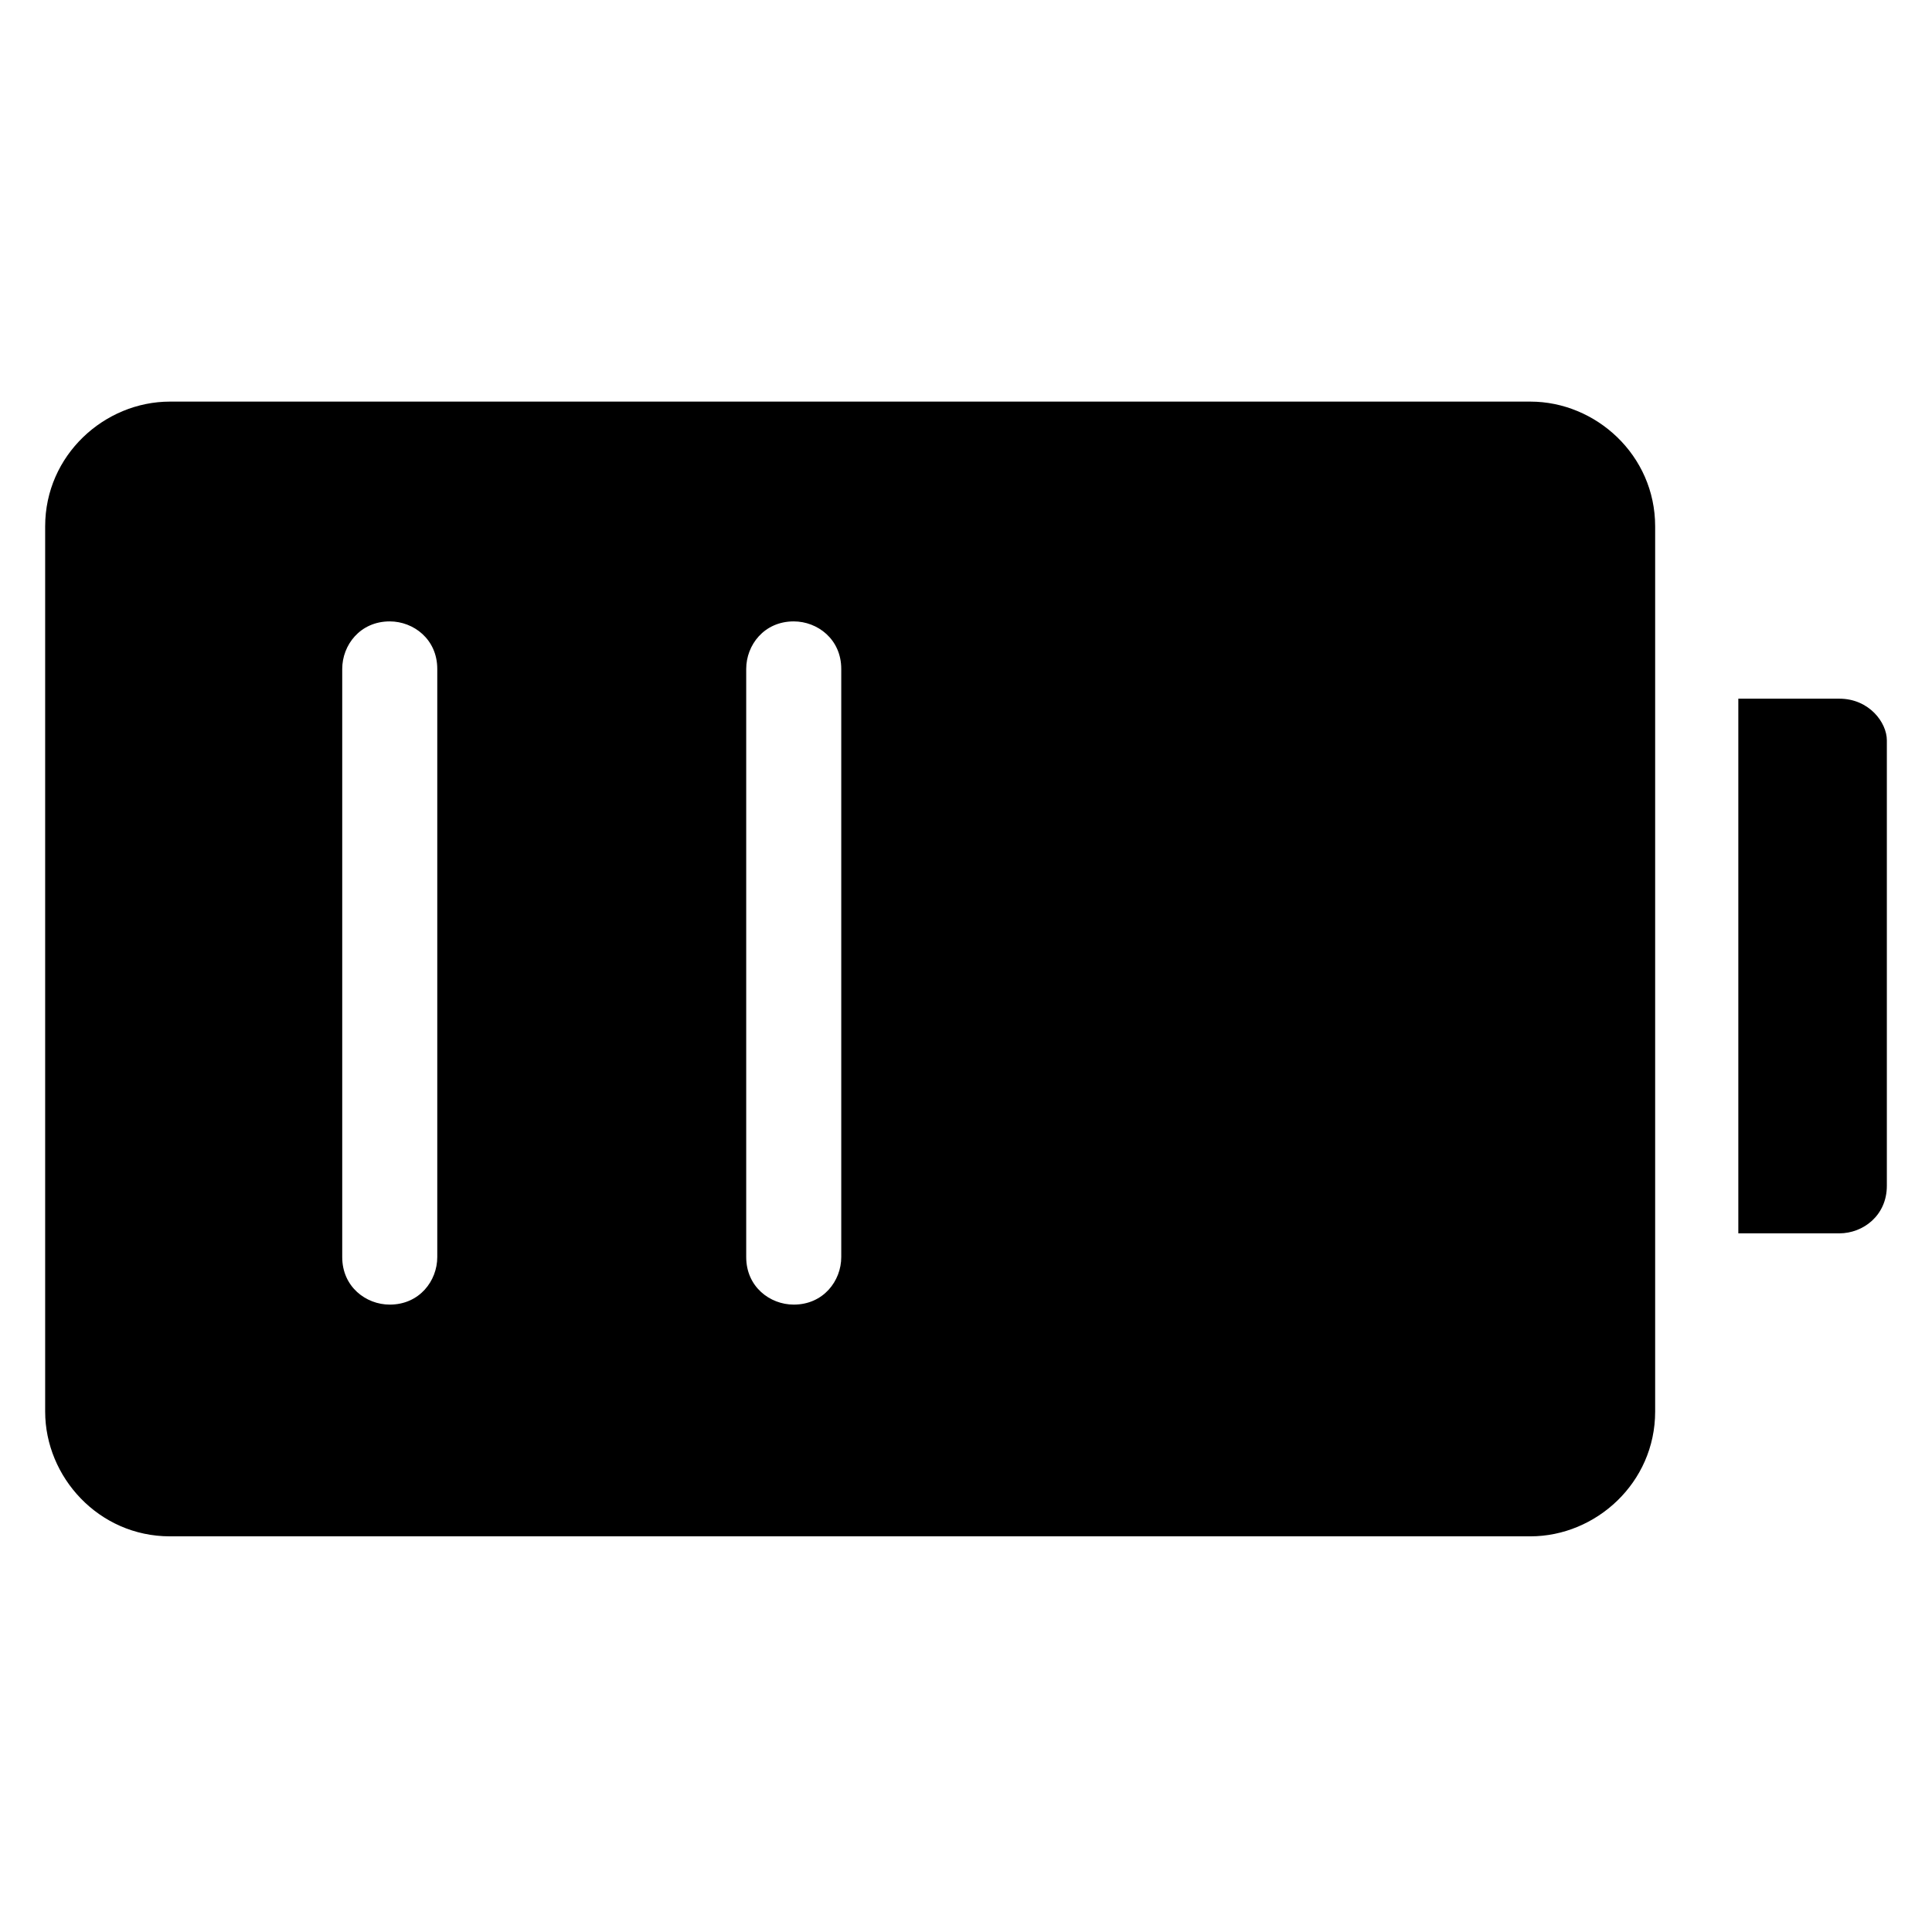
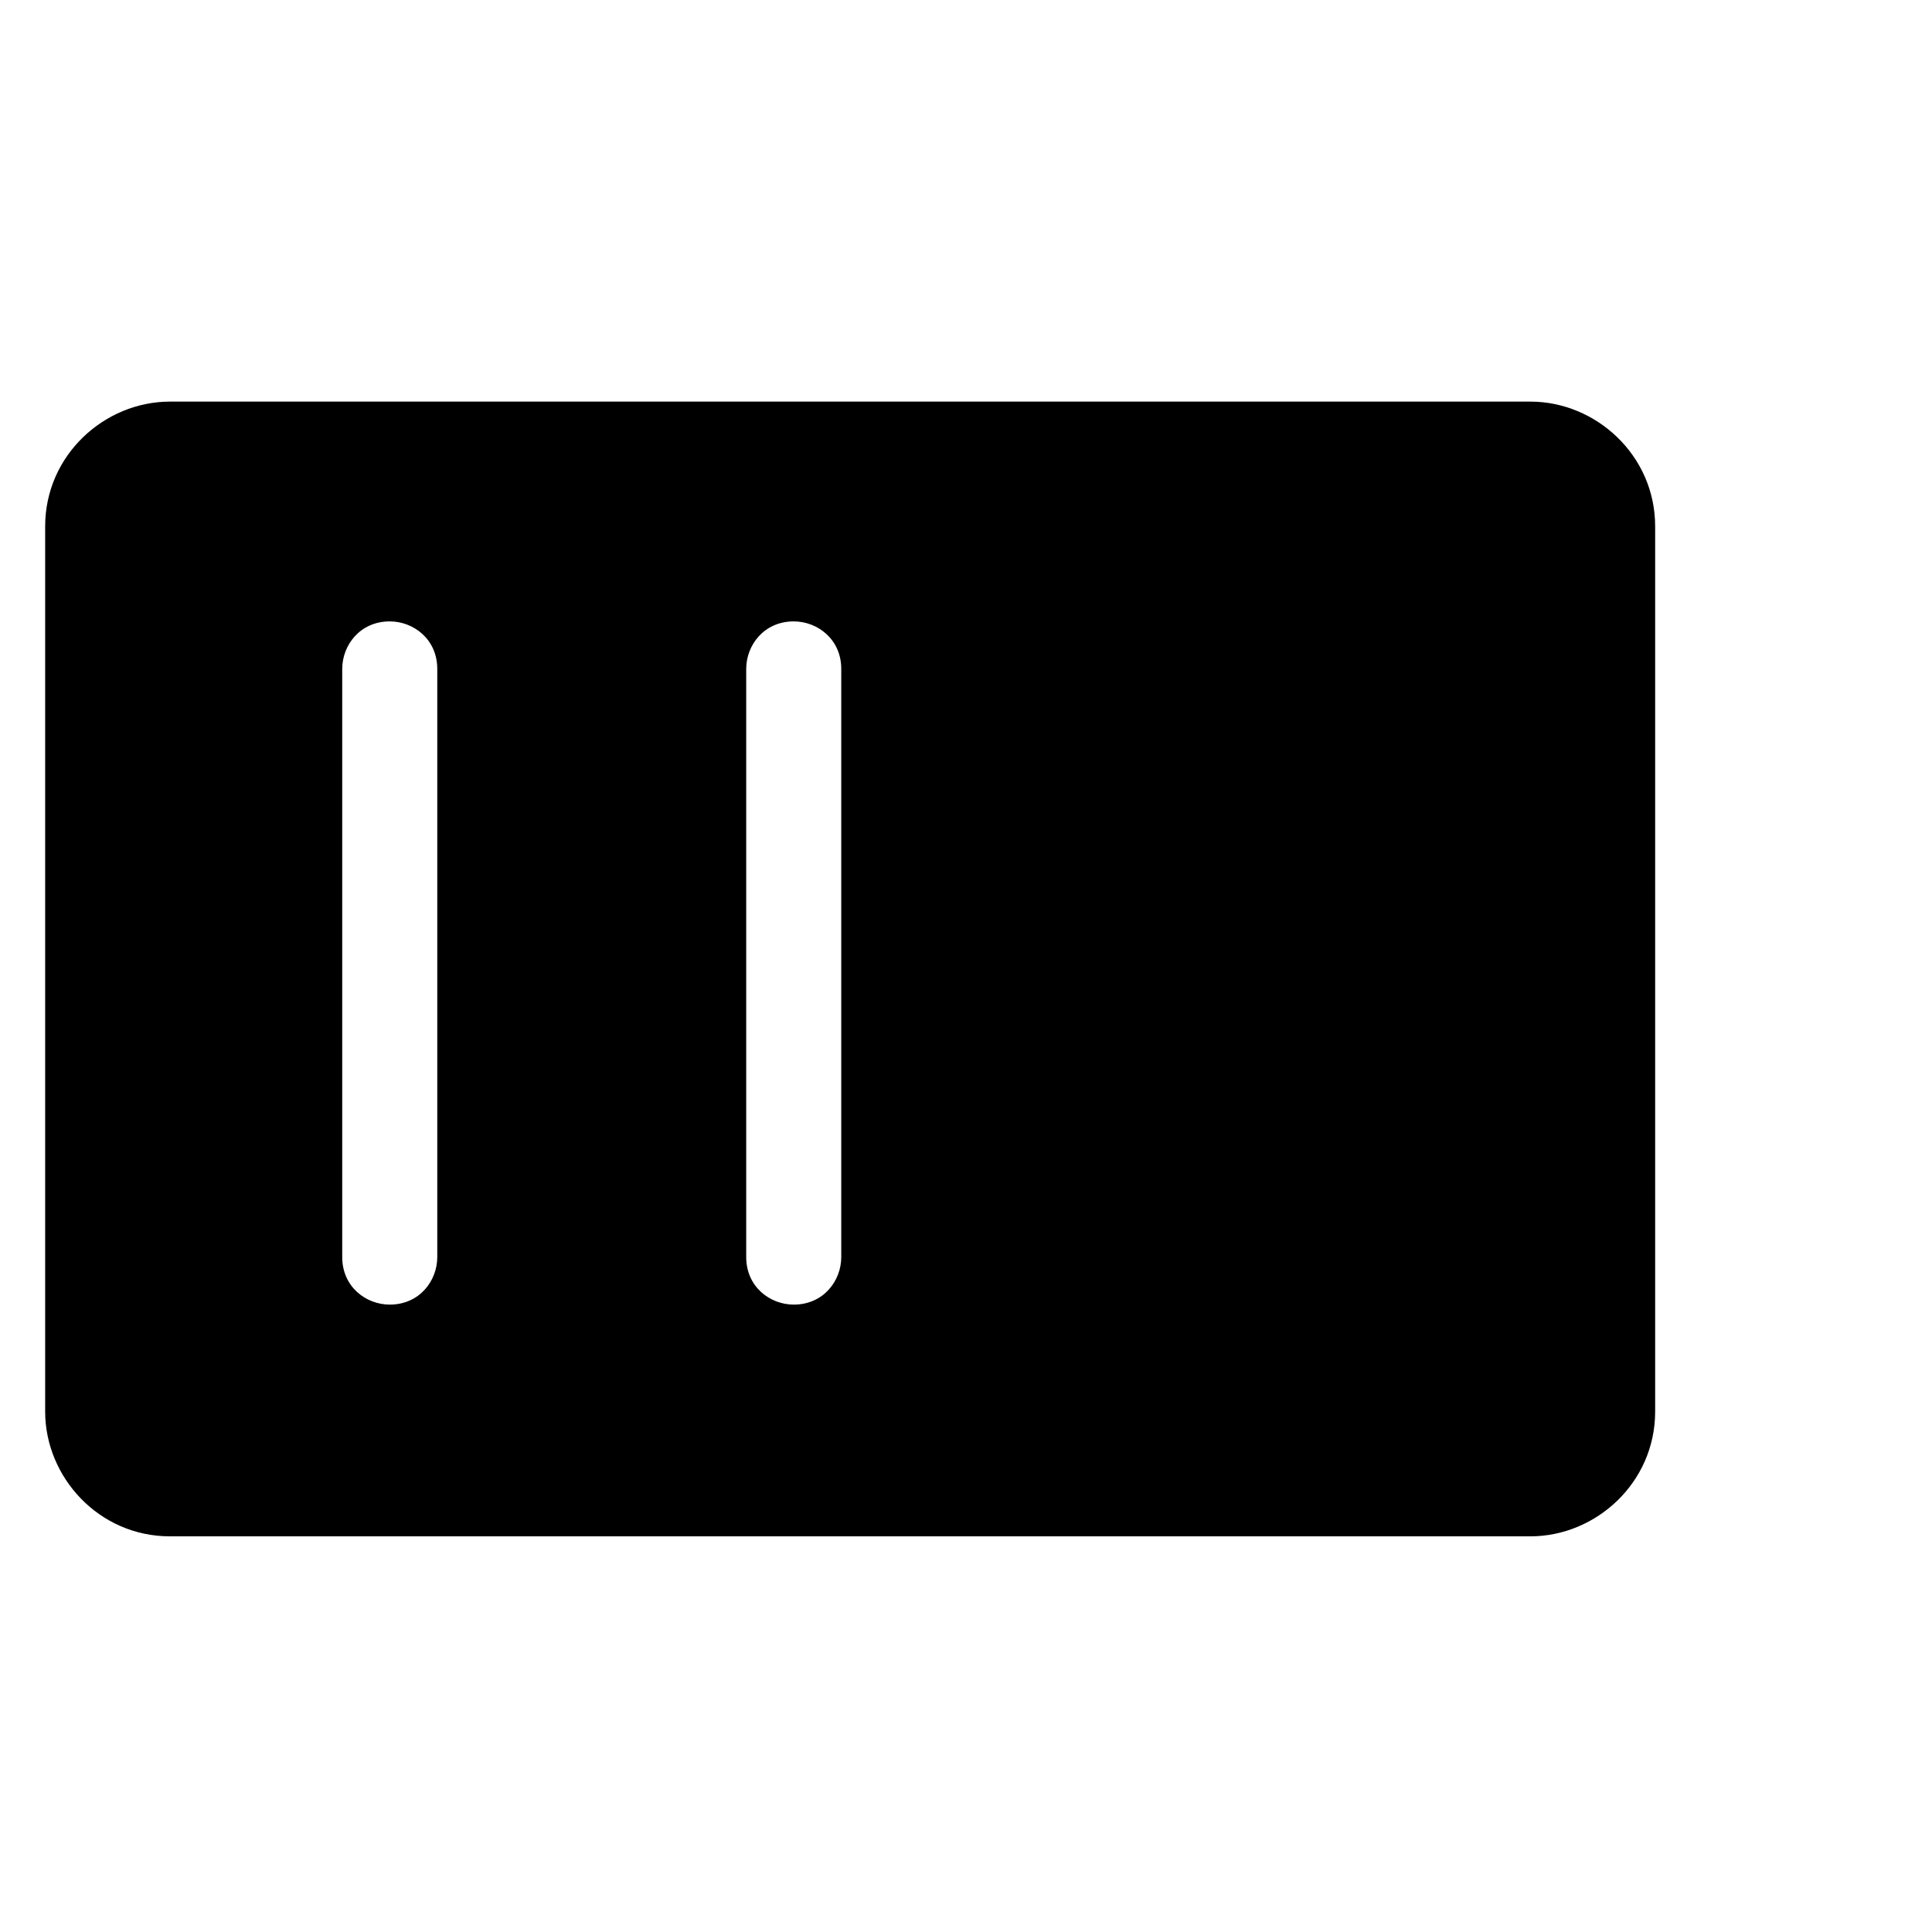
<svg xmlns="http://www.w3.org/2000/svg" fill="#000000" width="800px" height="800px" version="1.1" viewBox="144 144 512 512">
  <g>
-     <path d="m631.44 329.15h-26.766v141.7h26.766c6.297 0 12.594-4.723 12.594-12.594v-118.08c0-4.719-4.723-11.02-12.594-11.02z" />
    <path d="m549.57 250.43h-360.54c-17.32 0-33.062 14.168-33.062 33.062v234.59c0 17.32 14.168 33.062 33.062 33.062h360.54c17.32 0 33.062-14.168 33.062-33.062v-234.59c0-18.891-15.742-33.062-33.062-33.062zm-289.69 226.71c0 6.297-4.723 12.594-12.594 12.594-6.297 0-12.594-4.723-12.594-12.594v-155.87c0-6.297 4.723-12.594 12.594-12.594 6.297 0 12.594 4.723 12.594 12.594zm107.06 0c0 6.297-4.723 12.594-12.594 12.594-6.297 0-12.594-4.723-12.594-12.594v-155.87c0-6.297 4.723-12.594 12.594-12.594 6.297 0 12.594 4.723 12.594 12.594z" />
  </g>
</svg>